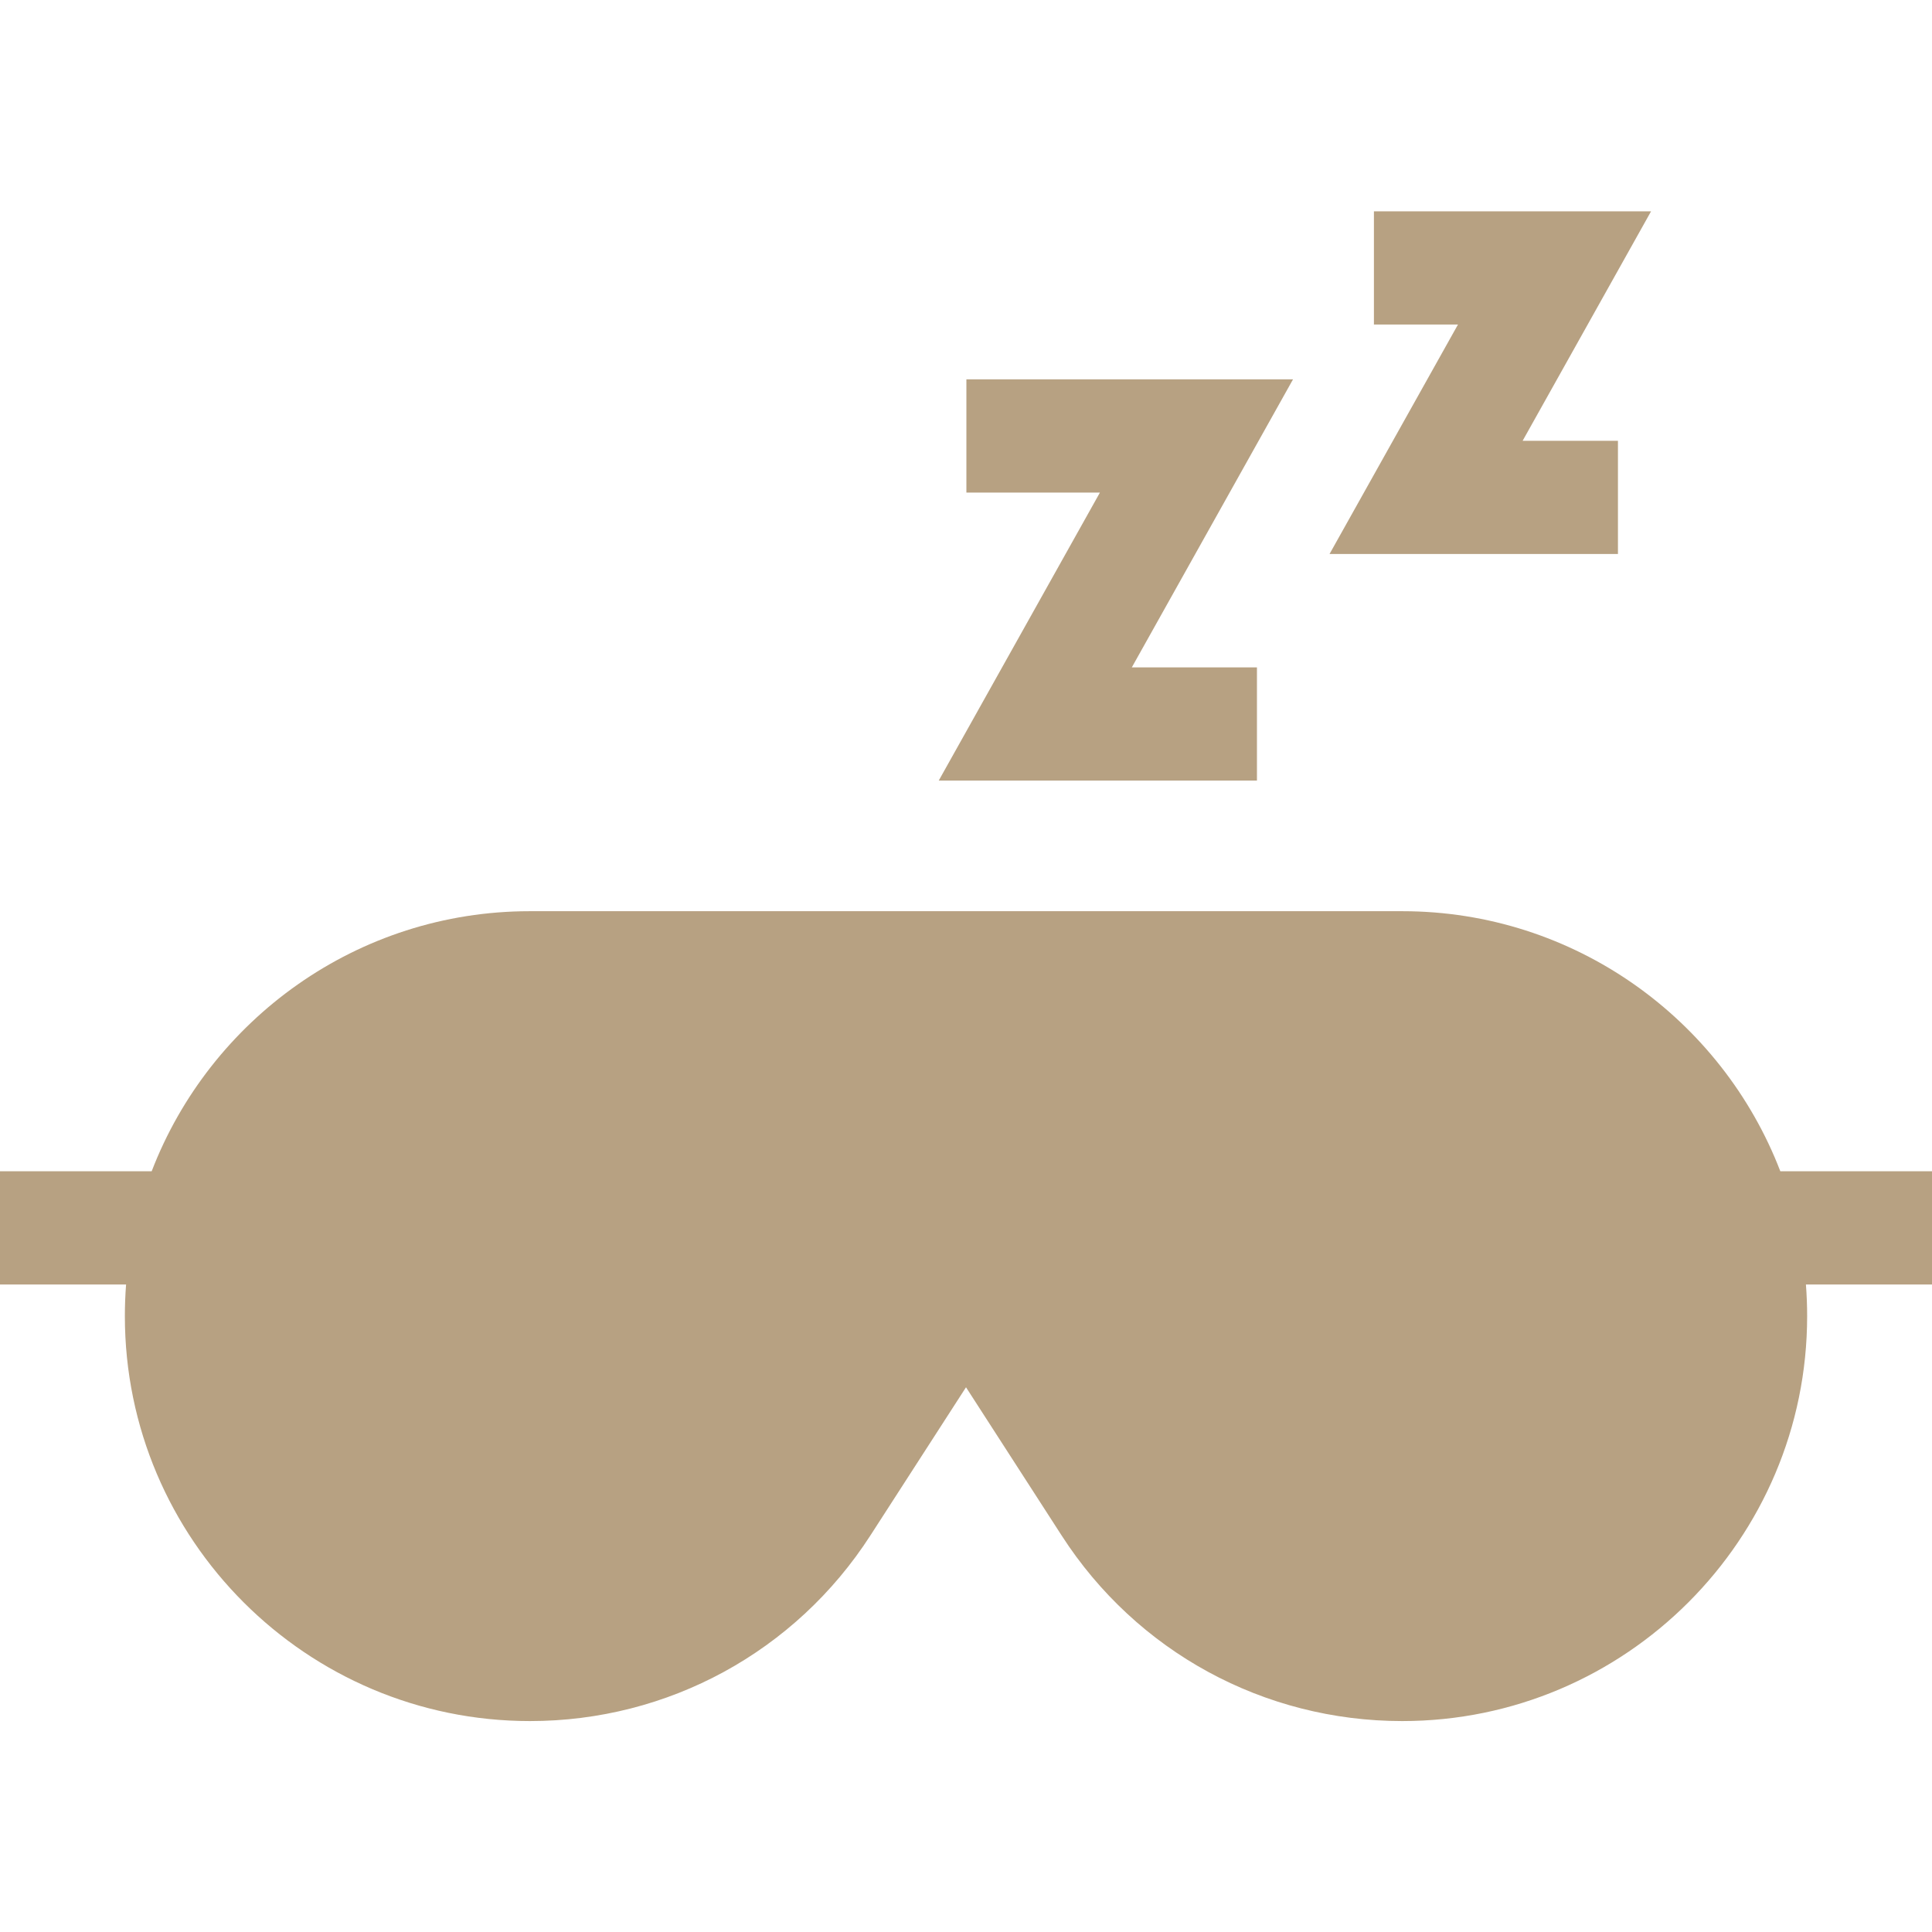
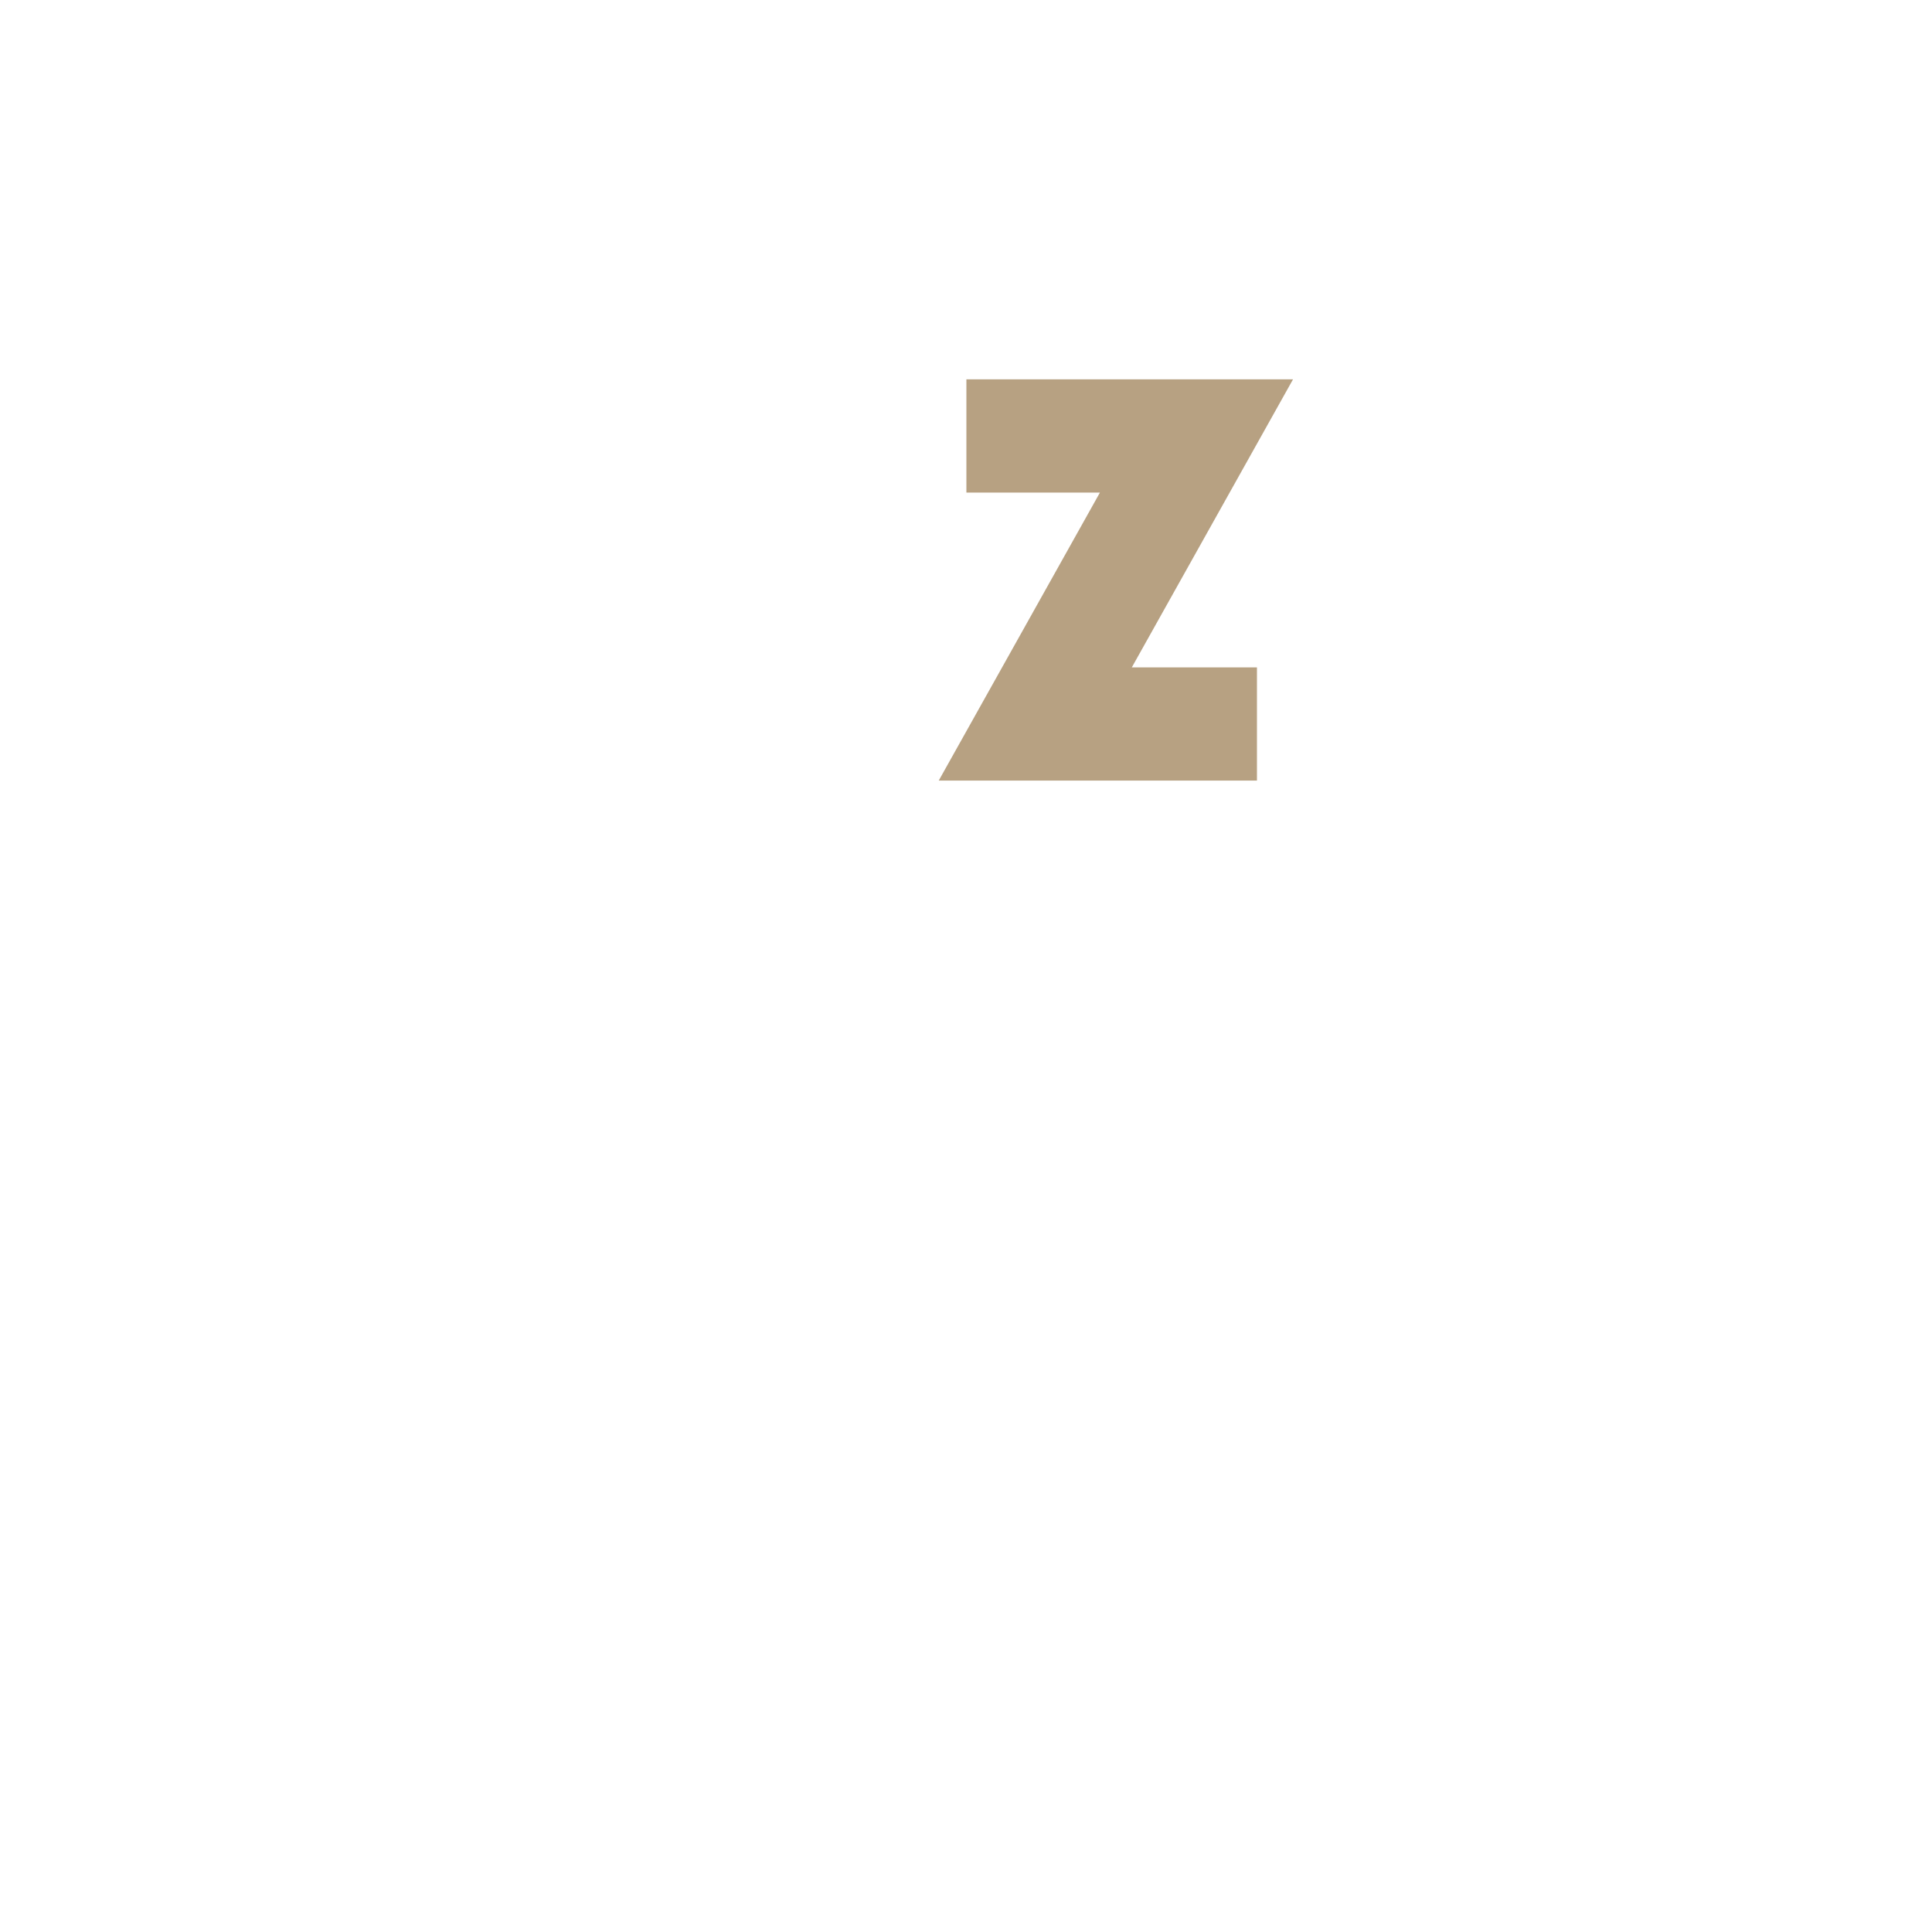
<svg xmlns="http://www.w3.org/2000/svg" height="512pt" viewBox="0 -56 512 512" width="512pt">
  <path style="fill:#b7a182;" d="m333.105 150.859v-30h-33.16l42.715-76.324h-86.555v30h35.387l-42.715 76.324zm0 0" />
-   <path style="fill:#b7a182;" d="m428.773 90.816v-30h-25.262l34.039-60.816h-73.445v30h22.277l-34.039 60.816zm0 0" />
-   <path style="fill:#b7a182;" d="m512 254.398h-40.195c-15.477-40.266-54.555-68.922-100.203-68.922h-231.199c-45.652 0-84.73 28.656-100.207 68.922h-40.195v30h33.414c-.215 2.766-.324 5.566-.324 8.391 0 59.172 48.137 107.312 107.363 107.312 36.613 0 70.324-18.371 90.176-49.137l25.371-39.324 25.371 39.324c19.852 30.766 53.562 49.137 90.23 49.137 59.172 0 107.309-48.141 107.309-107.316 0-2.82-.109-5.621-.324-8.387h33.414zm0 0" />
</svg>